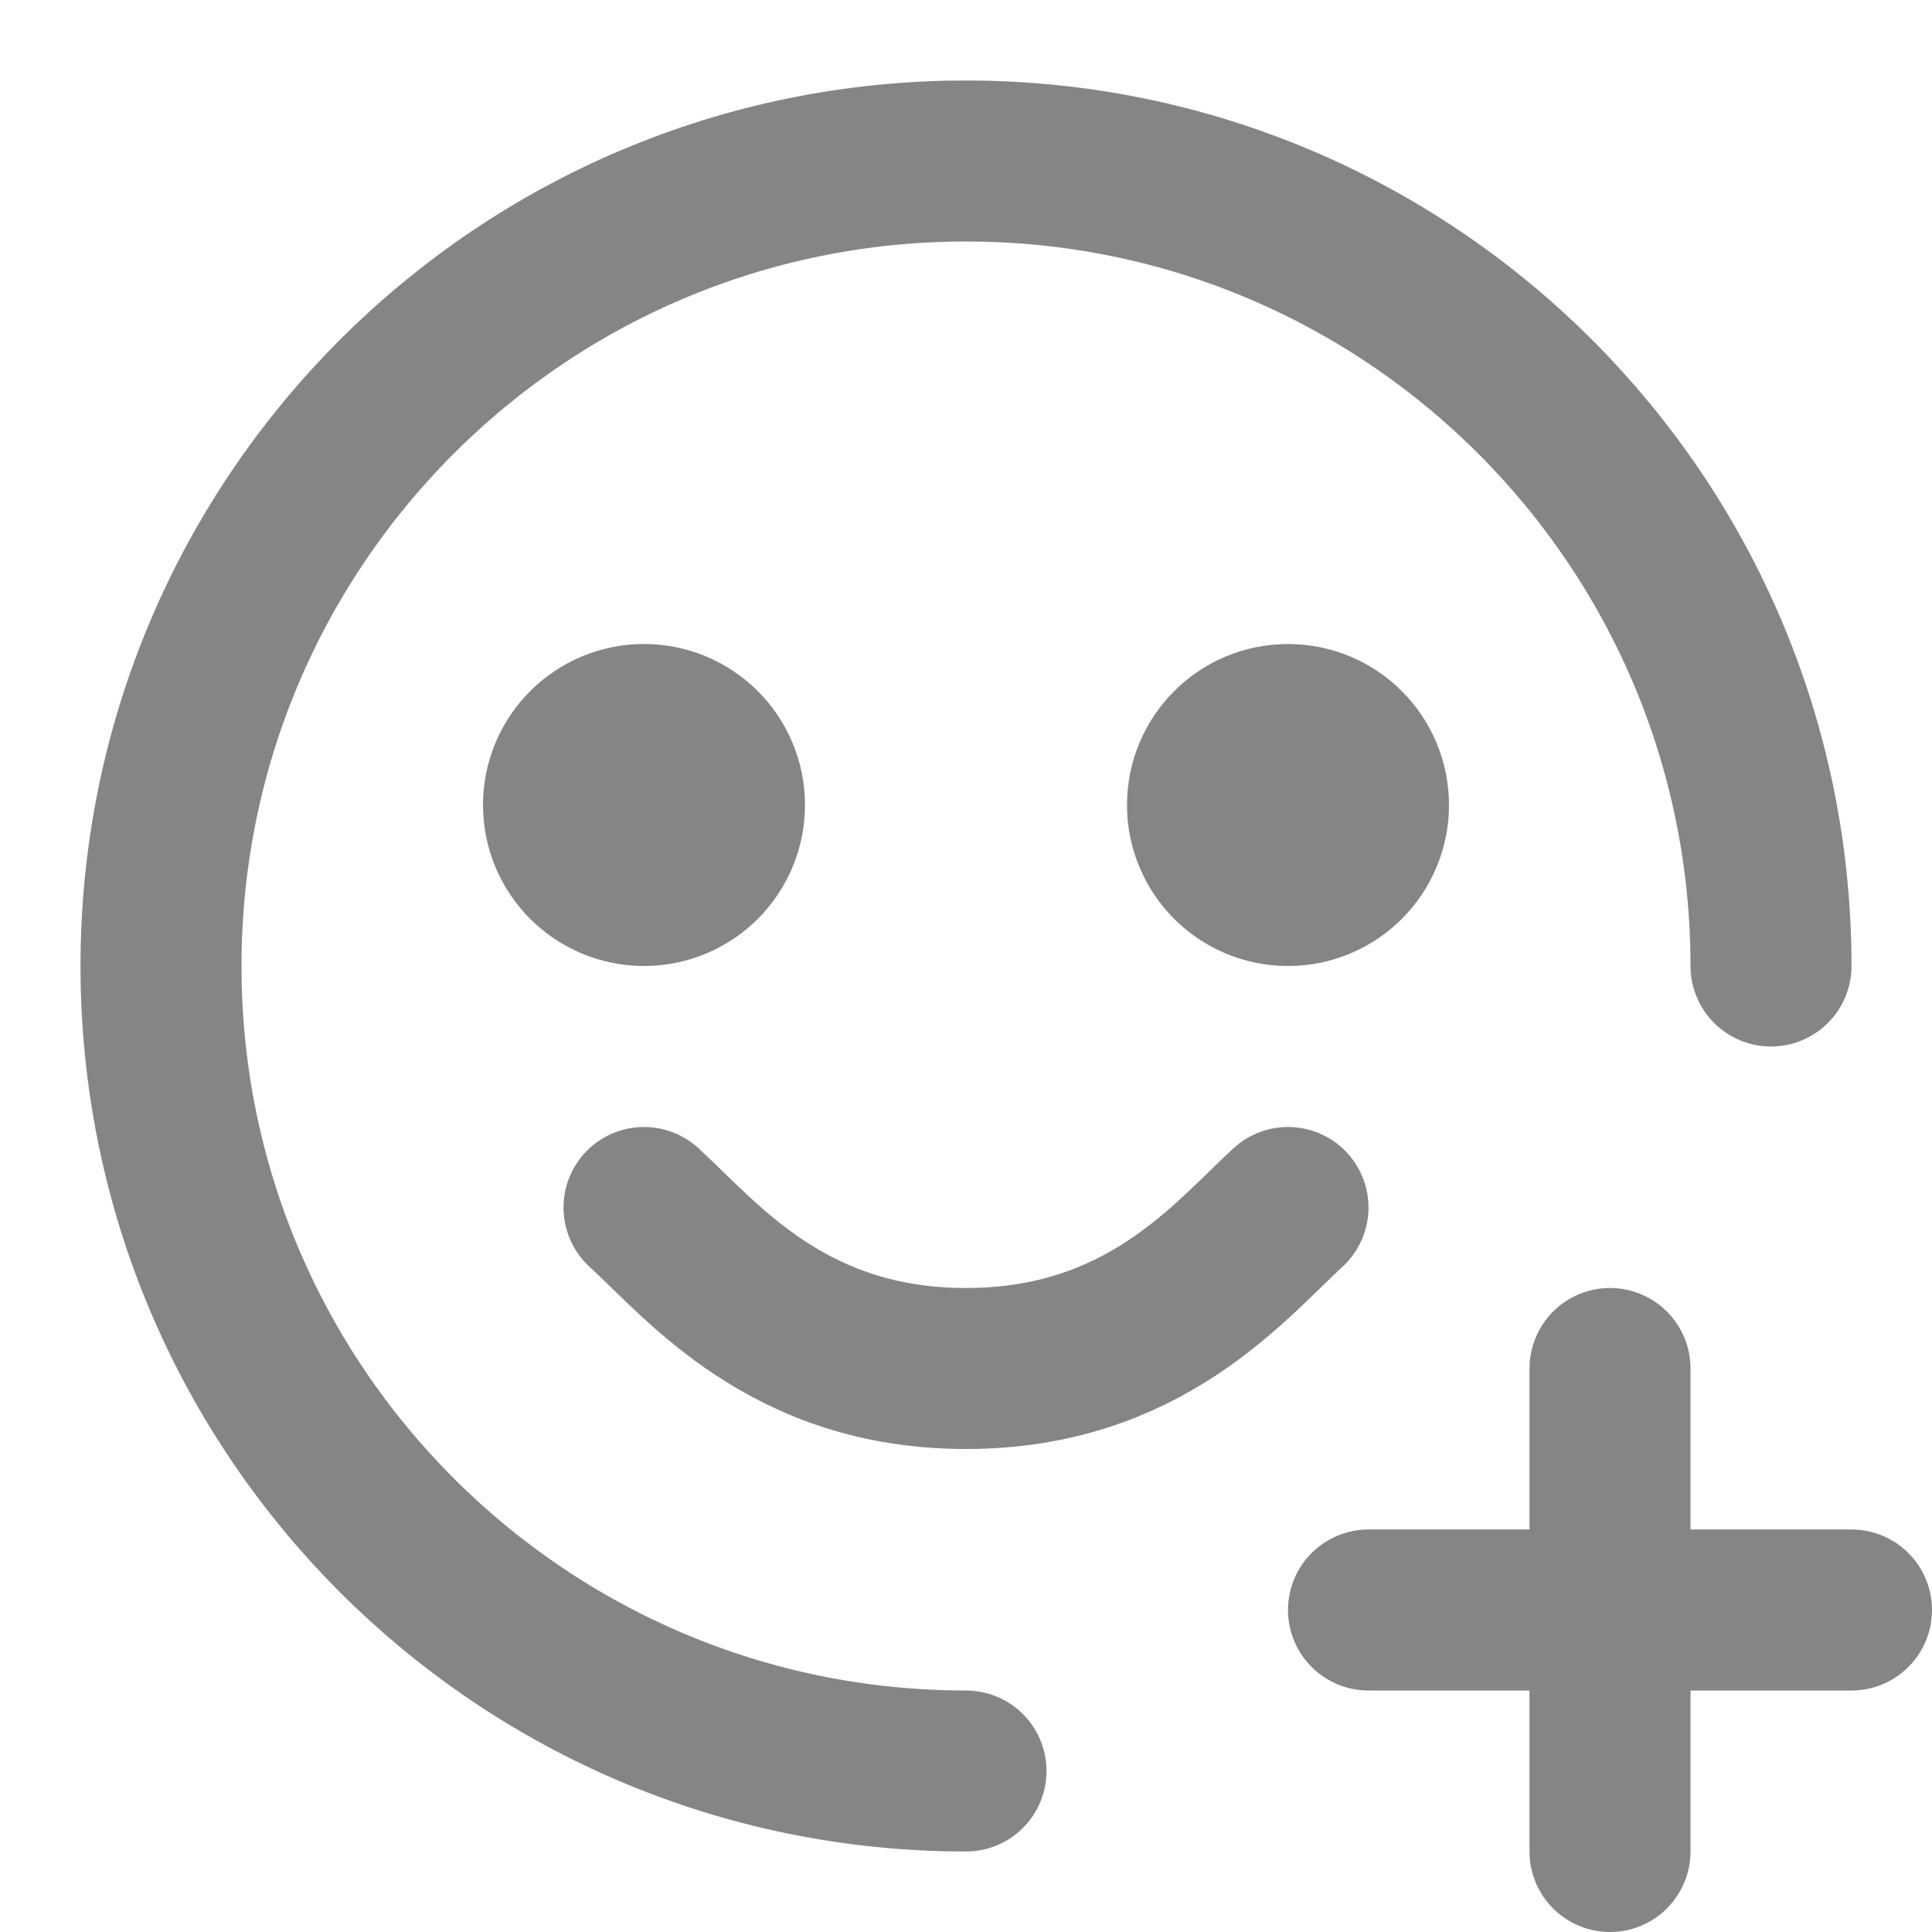
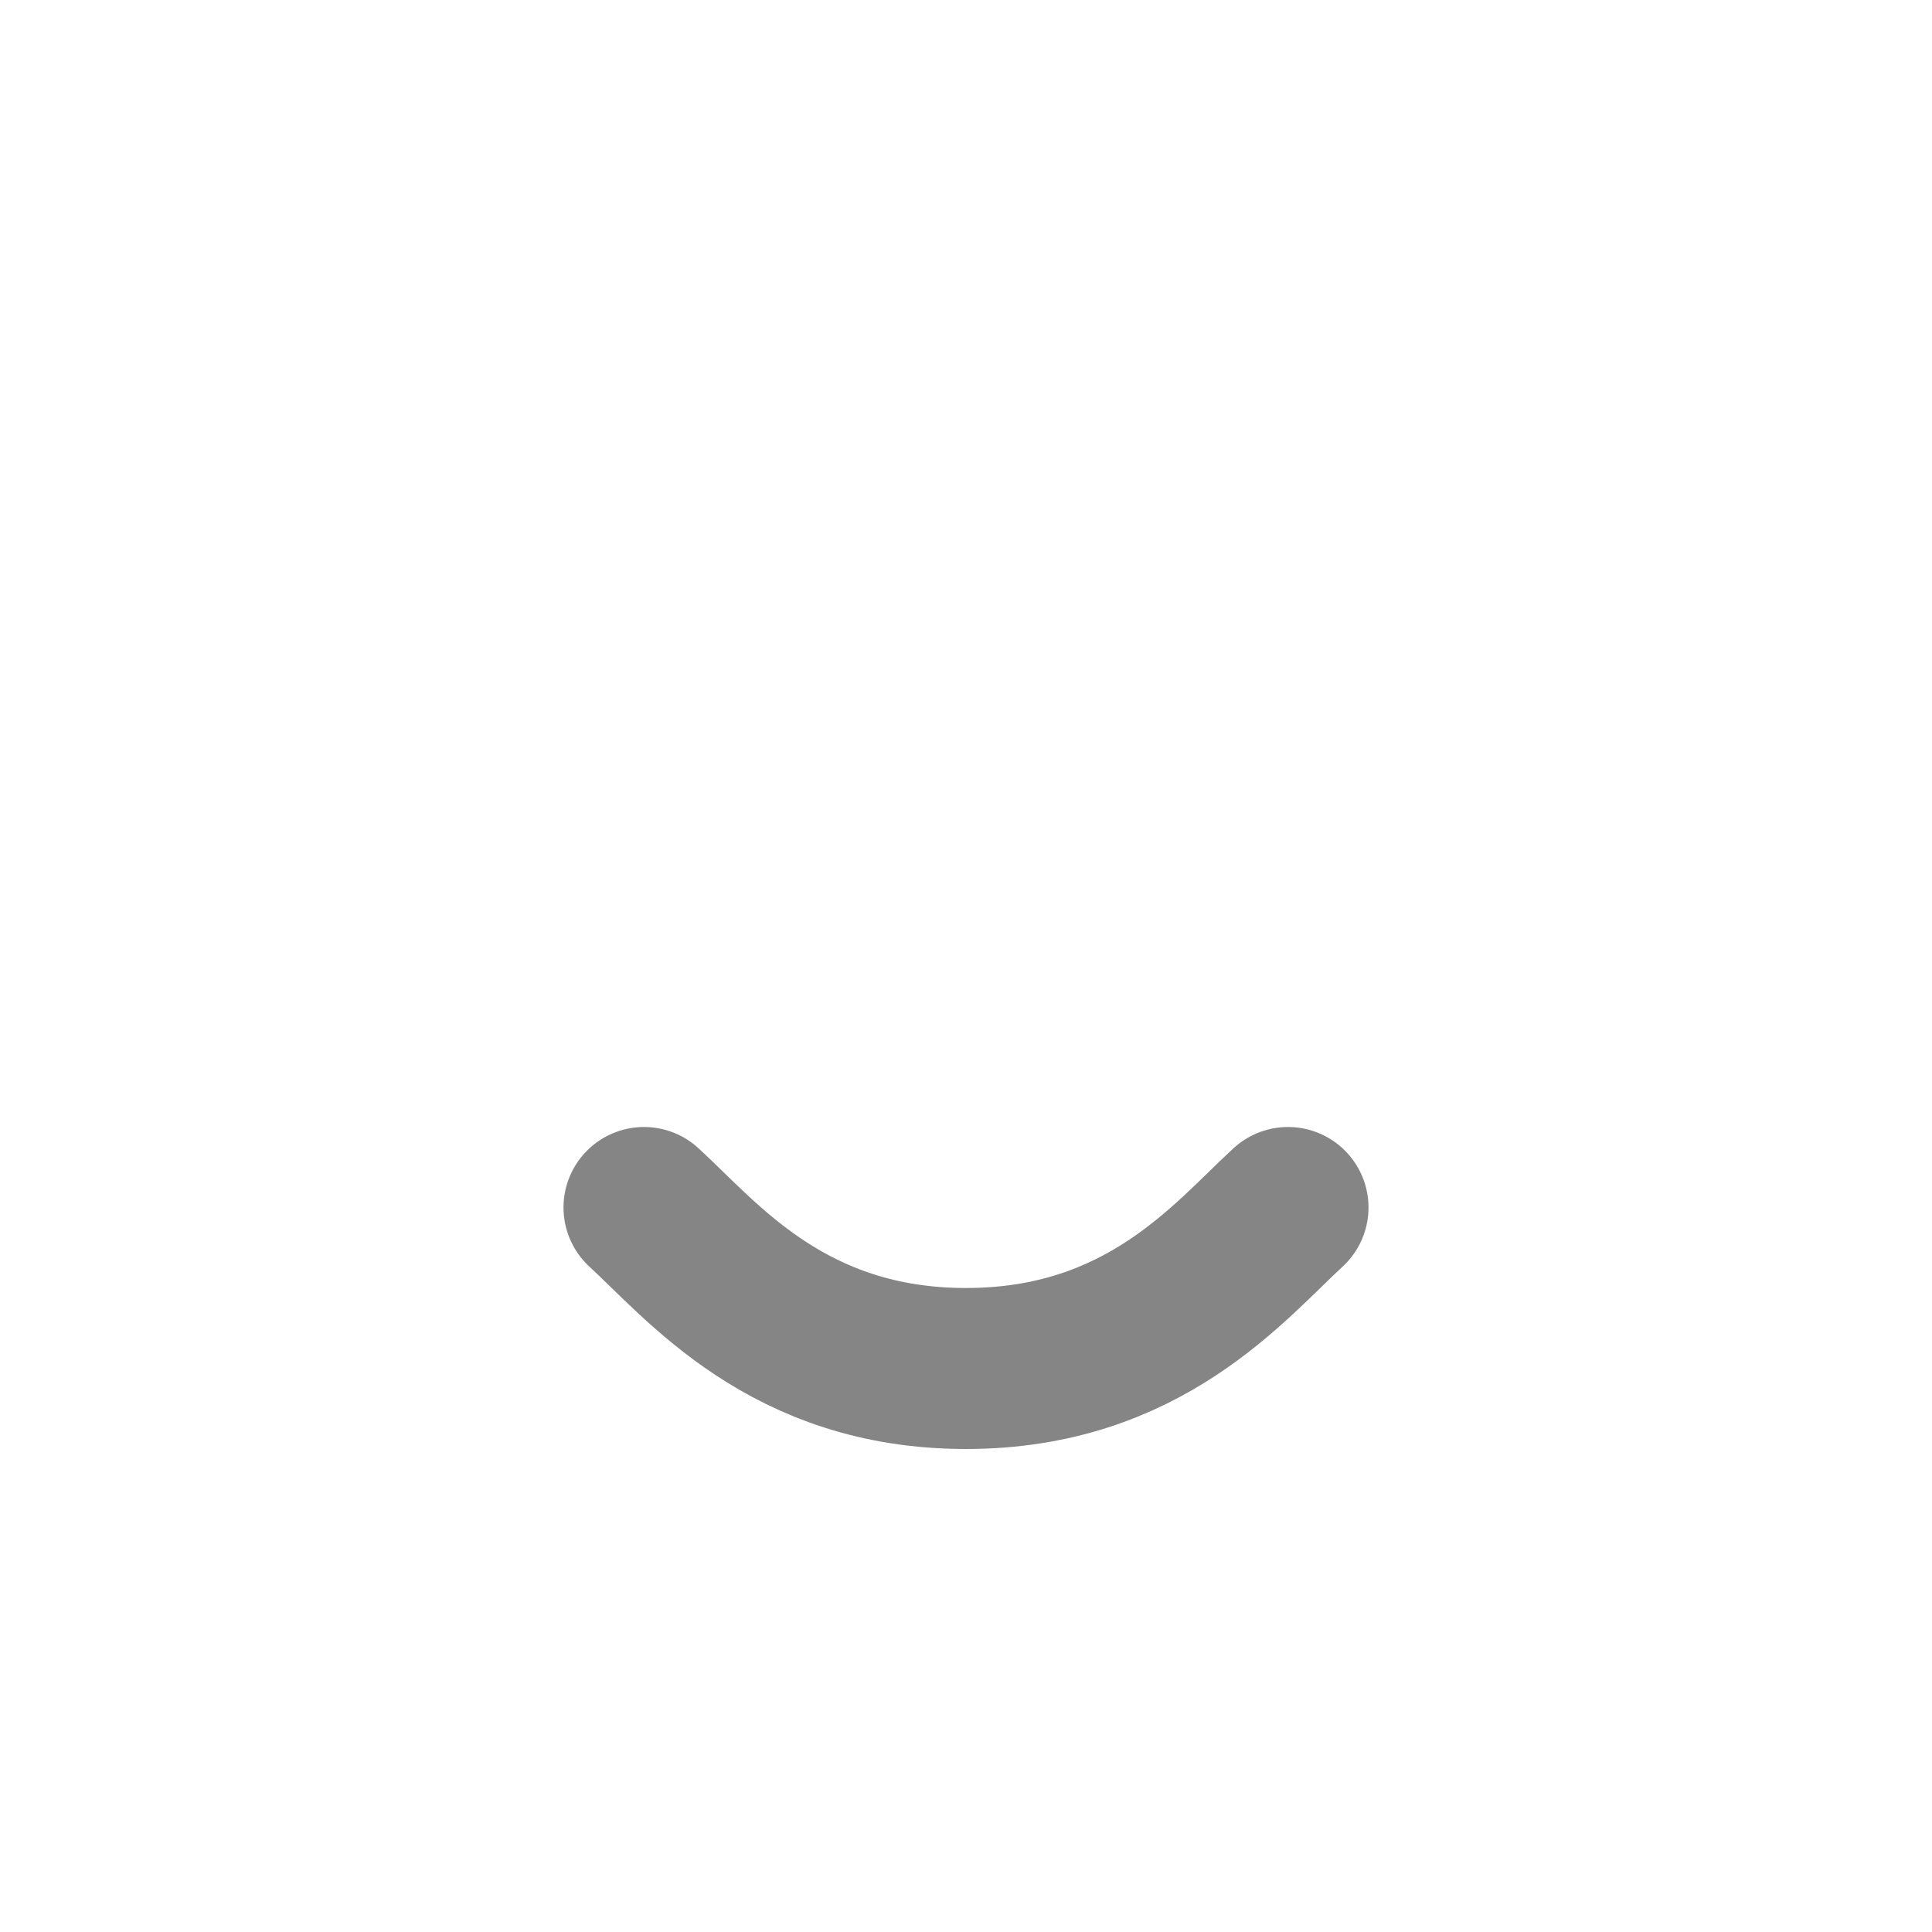
<svg xmlns="http://www.w3.org/2000/svg" width="24" height="24" viewBox="0 0 24 24" fill="none">
-   <path d="M22 12C22 6.477 17.523 2 12 2C6.477 2 2 6.477 2 12C2 17.523 6.477 22 12 22" stroke="#858585" stroke-width="2" stroke-linecap="round" />
-   <path d="M20 17V23" stroke="#858585" stroke-width="2" stroke-linecap="round" stroke-linejoin="round" />
-   <path d="M23 20L17 20" stroke="#858585" stroke-width="2" stroke-linecap="round" stroke-linejoin="round" />
  <path d="M16 15C15.273 15.667 14.209 17 12 17C9.791 17 8.727 15.667 8 15" stroke="#858585" stroke-width="2" stroke-linecap="round" />
-   <circle cx="8" cy="10" r="1" stroke="#858585" stroke-width="2" />
-   <circle cx="16" cy="10" r="1" stroke="#858585" stroke-width="2" />
</svg>